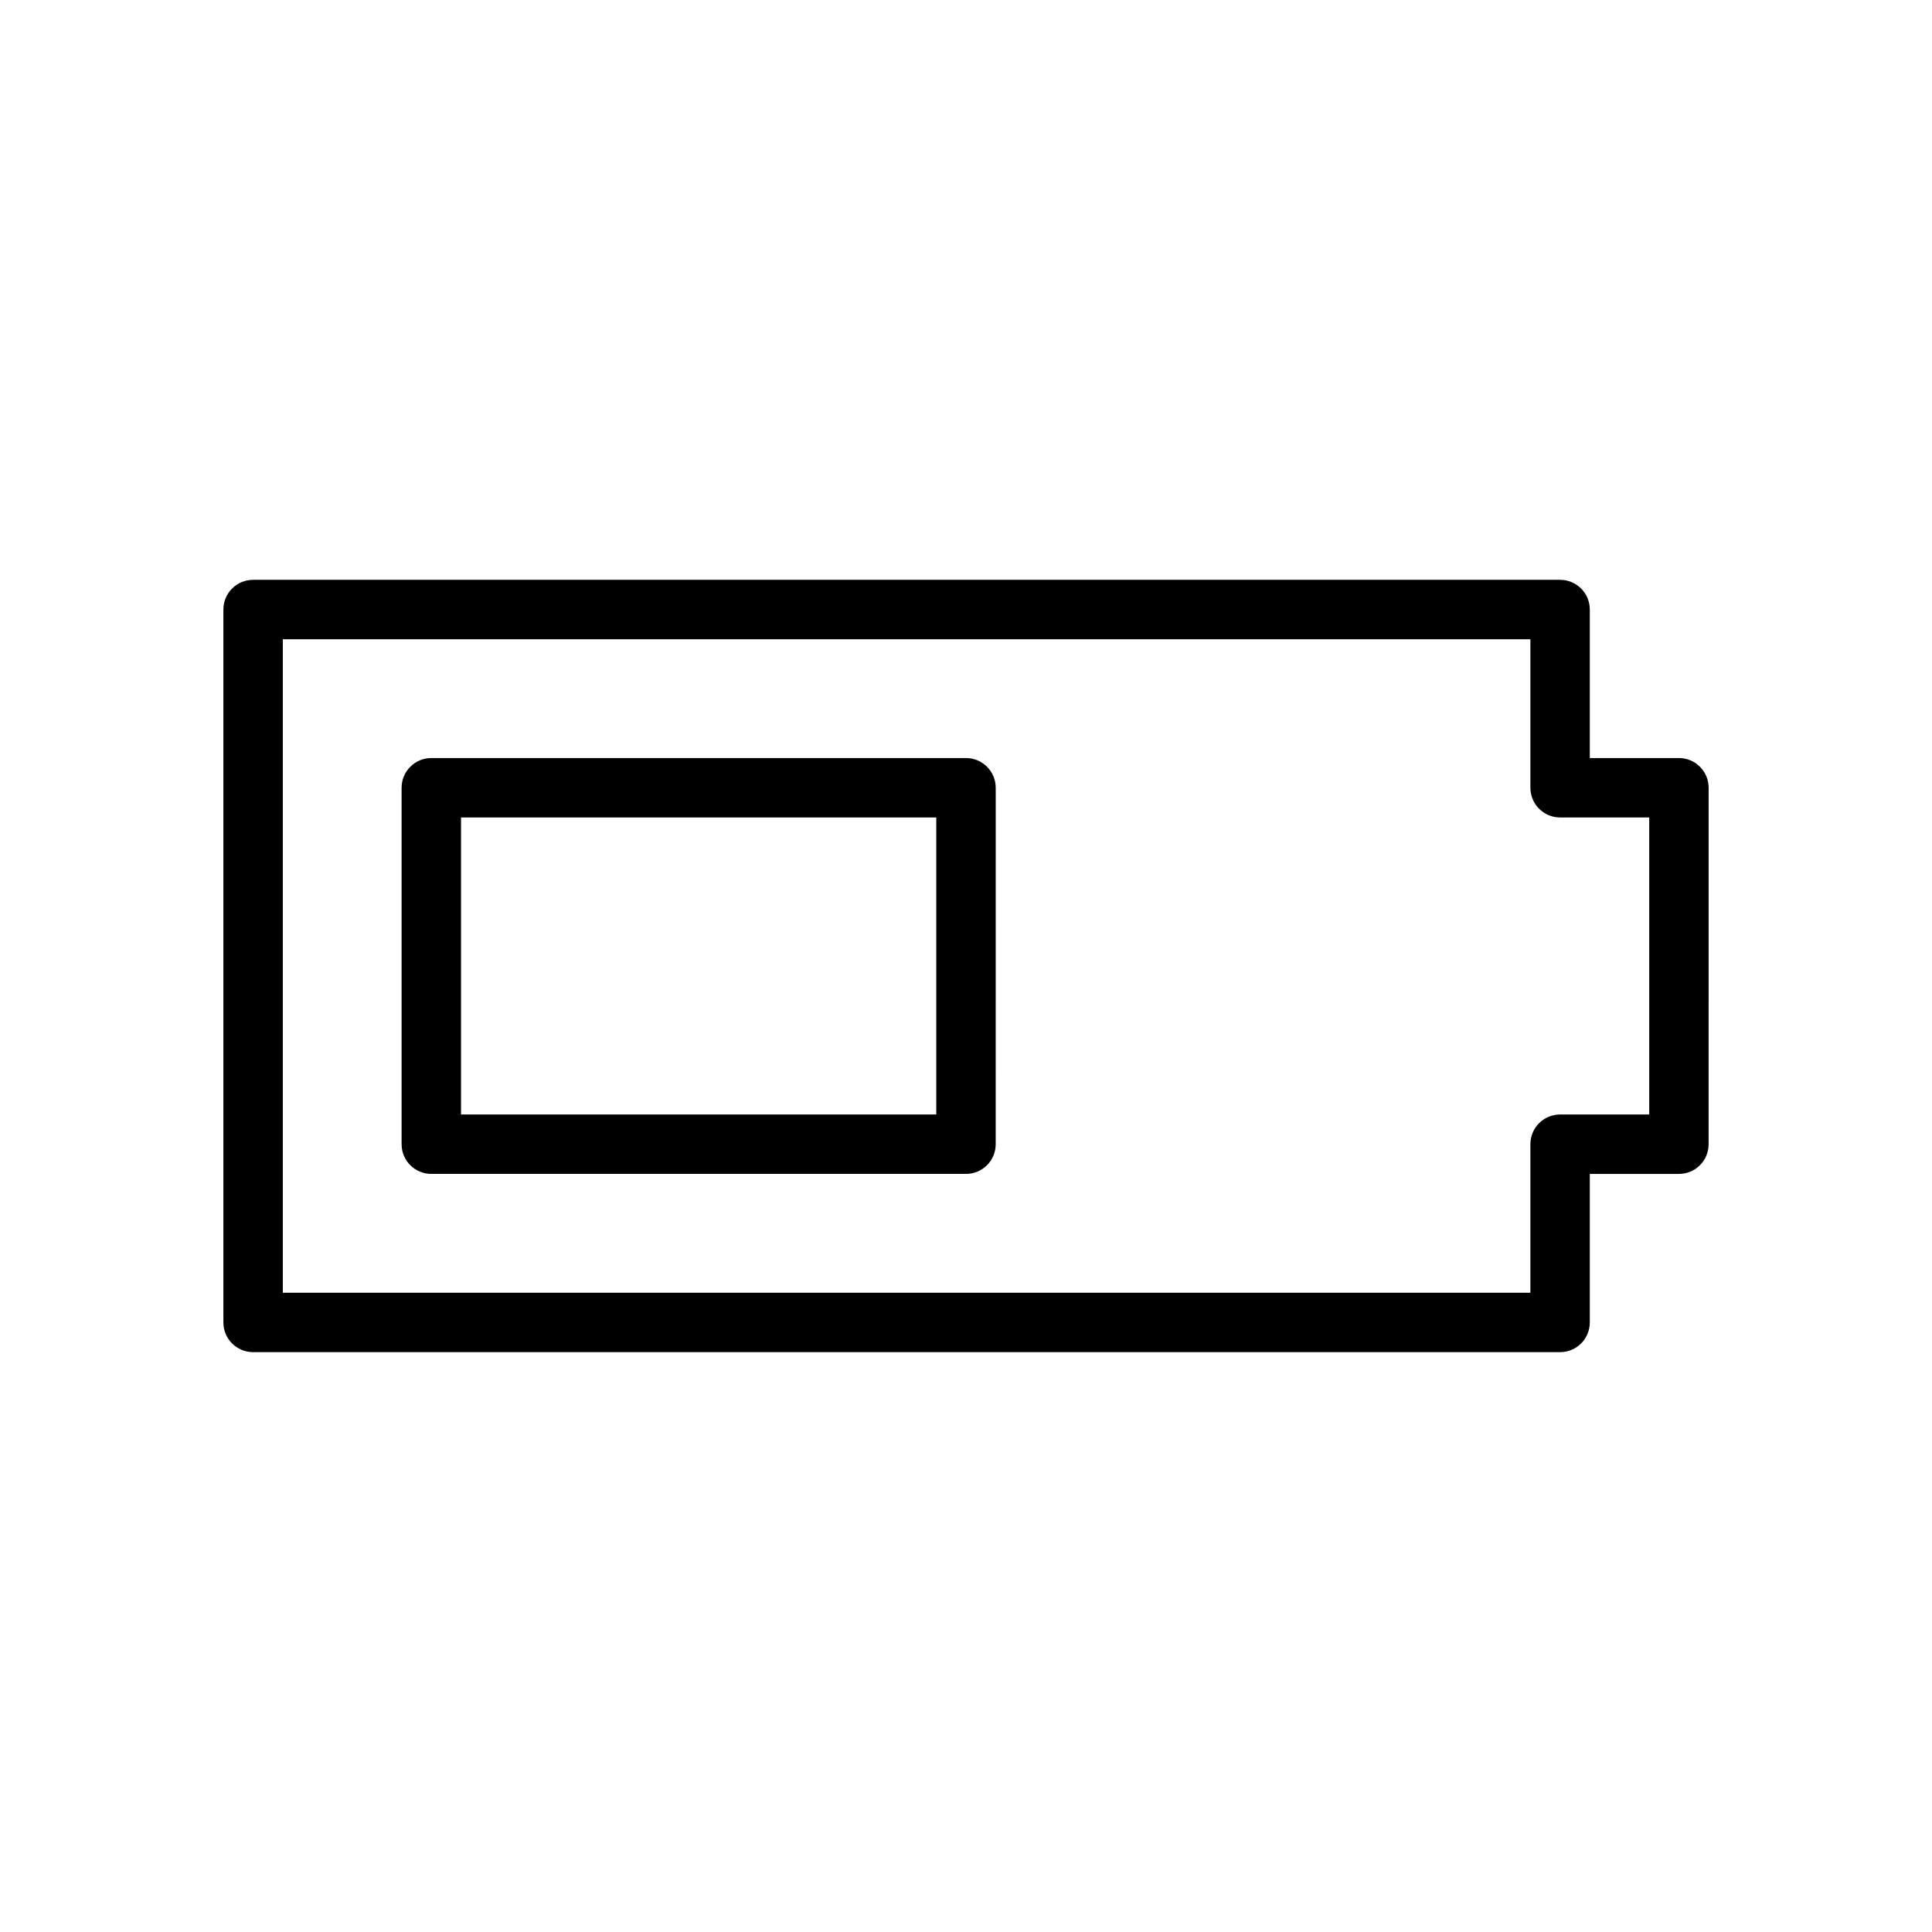
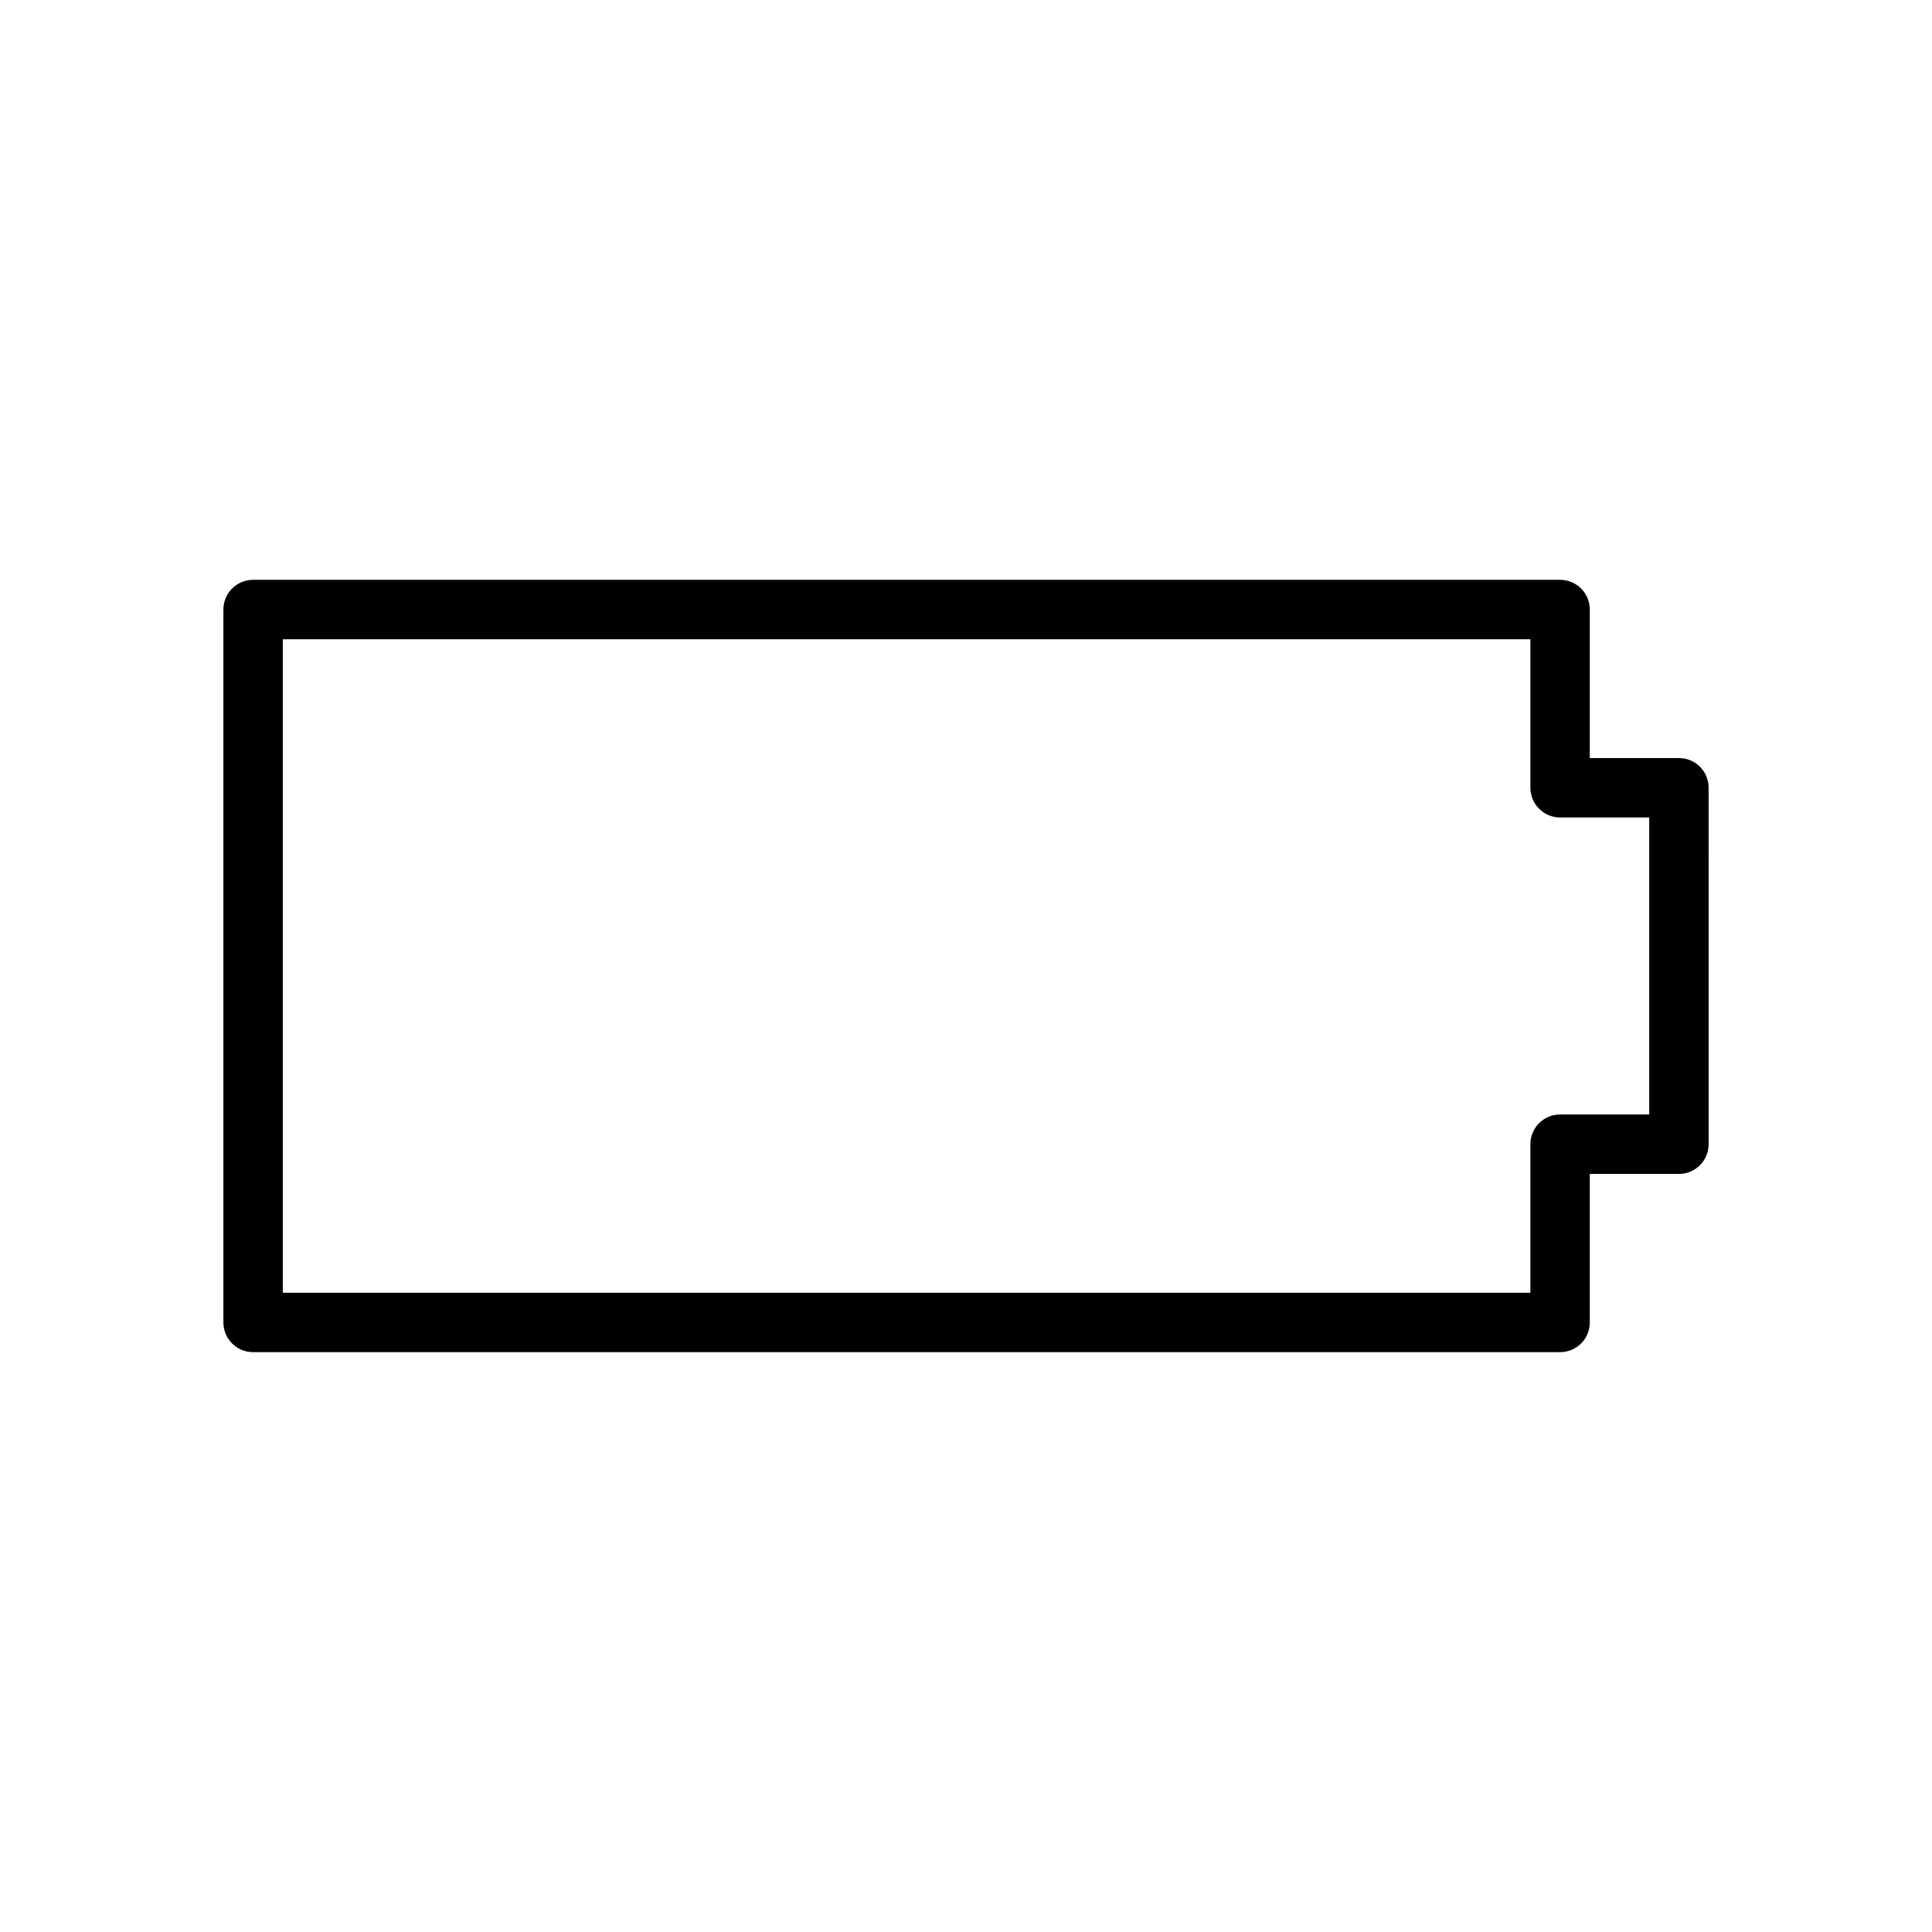
<svg xmlns="http://www.w3.org/2000/svg" fill="#000000" width="800px" height="800px" version="1.1" viewBox="144 144 512 512">
  <g>
    <path d="m588.93 344.89h-23.617v-39.359c0-4.344-3.519-7.871-7.871-7.871h-346.37c-4.344 0-7.871 3.527-7.871 7.871v188.93c0 4.352 3.527 7.871 7.871 7.871h346.37c4.352 0 7.871-3.519 7.871-7.871v-39.359h23.617c4.352 0 7.871-3.519 7.871-7.871l0.004-94.469c0-4.344-3.519-7.871-7.875-7.871zm-7.871 94.465h-23.617c-4.352 0-7.871 3.519-7.871 7.871v39.359h-330.62v-173.18h330.62v39.359c0 4.344 3.519 7.871 7.871 7.871h23.617z" />
-     <path d="m400 344.89h-141.7c-4.344 0-7.871 3.527-7.871 7.871v94.465c0 4.352 3.527 7.871 7.871 7.871h141.7c4.344 0 7.871-3.519 7.871-7.871l0.004-94.465c0-4.344-3.527-7.871-7.871-7.871zm-7.875 94.465h-125.95v-78.723h125.95z" />
  </g>
</svg>